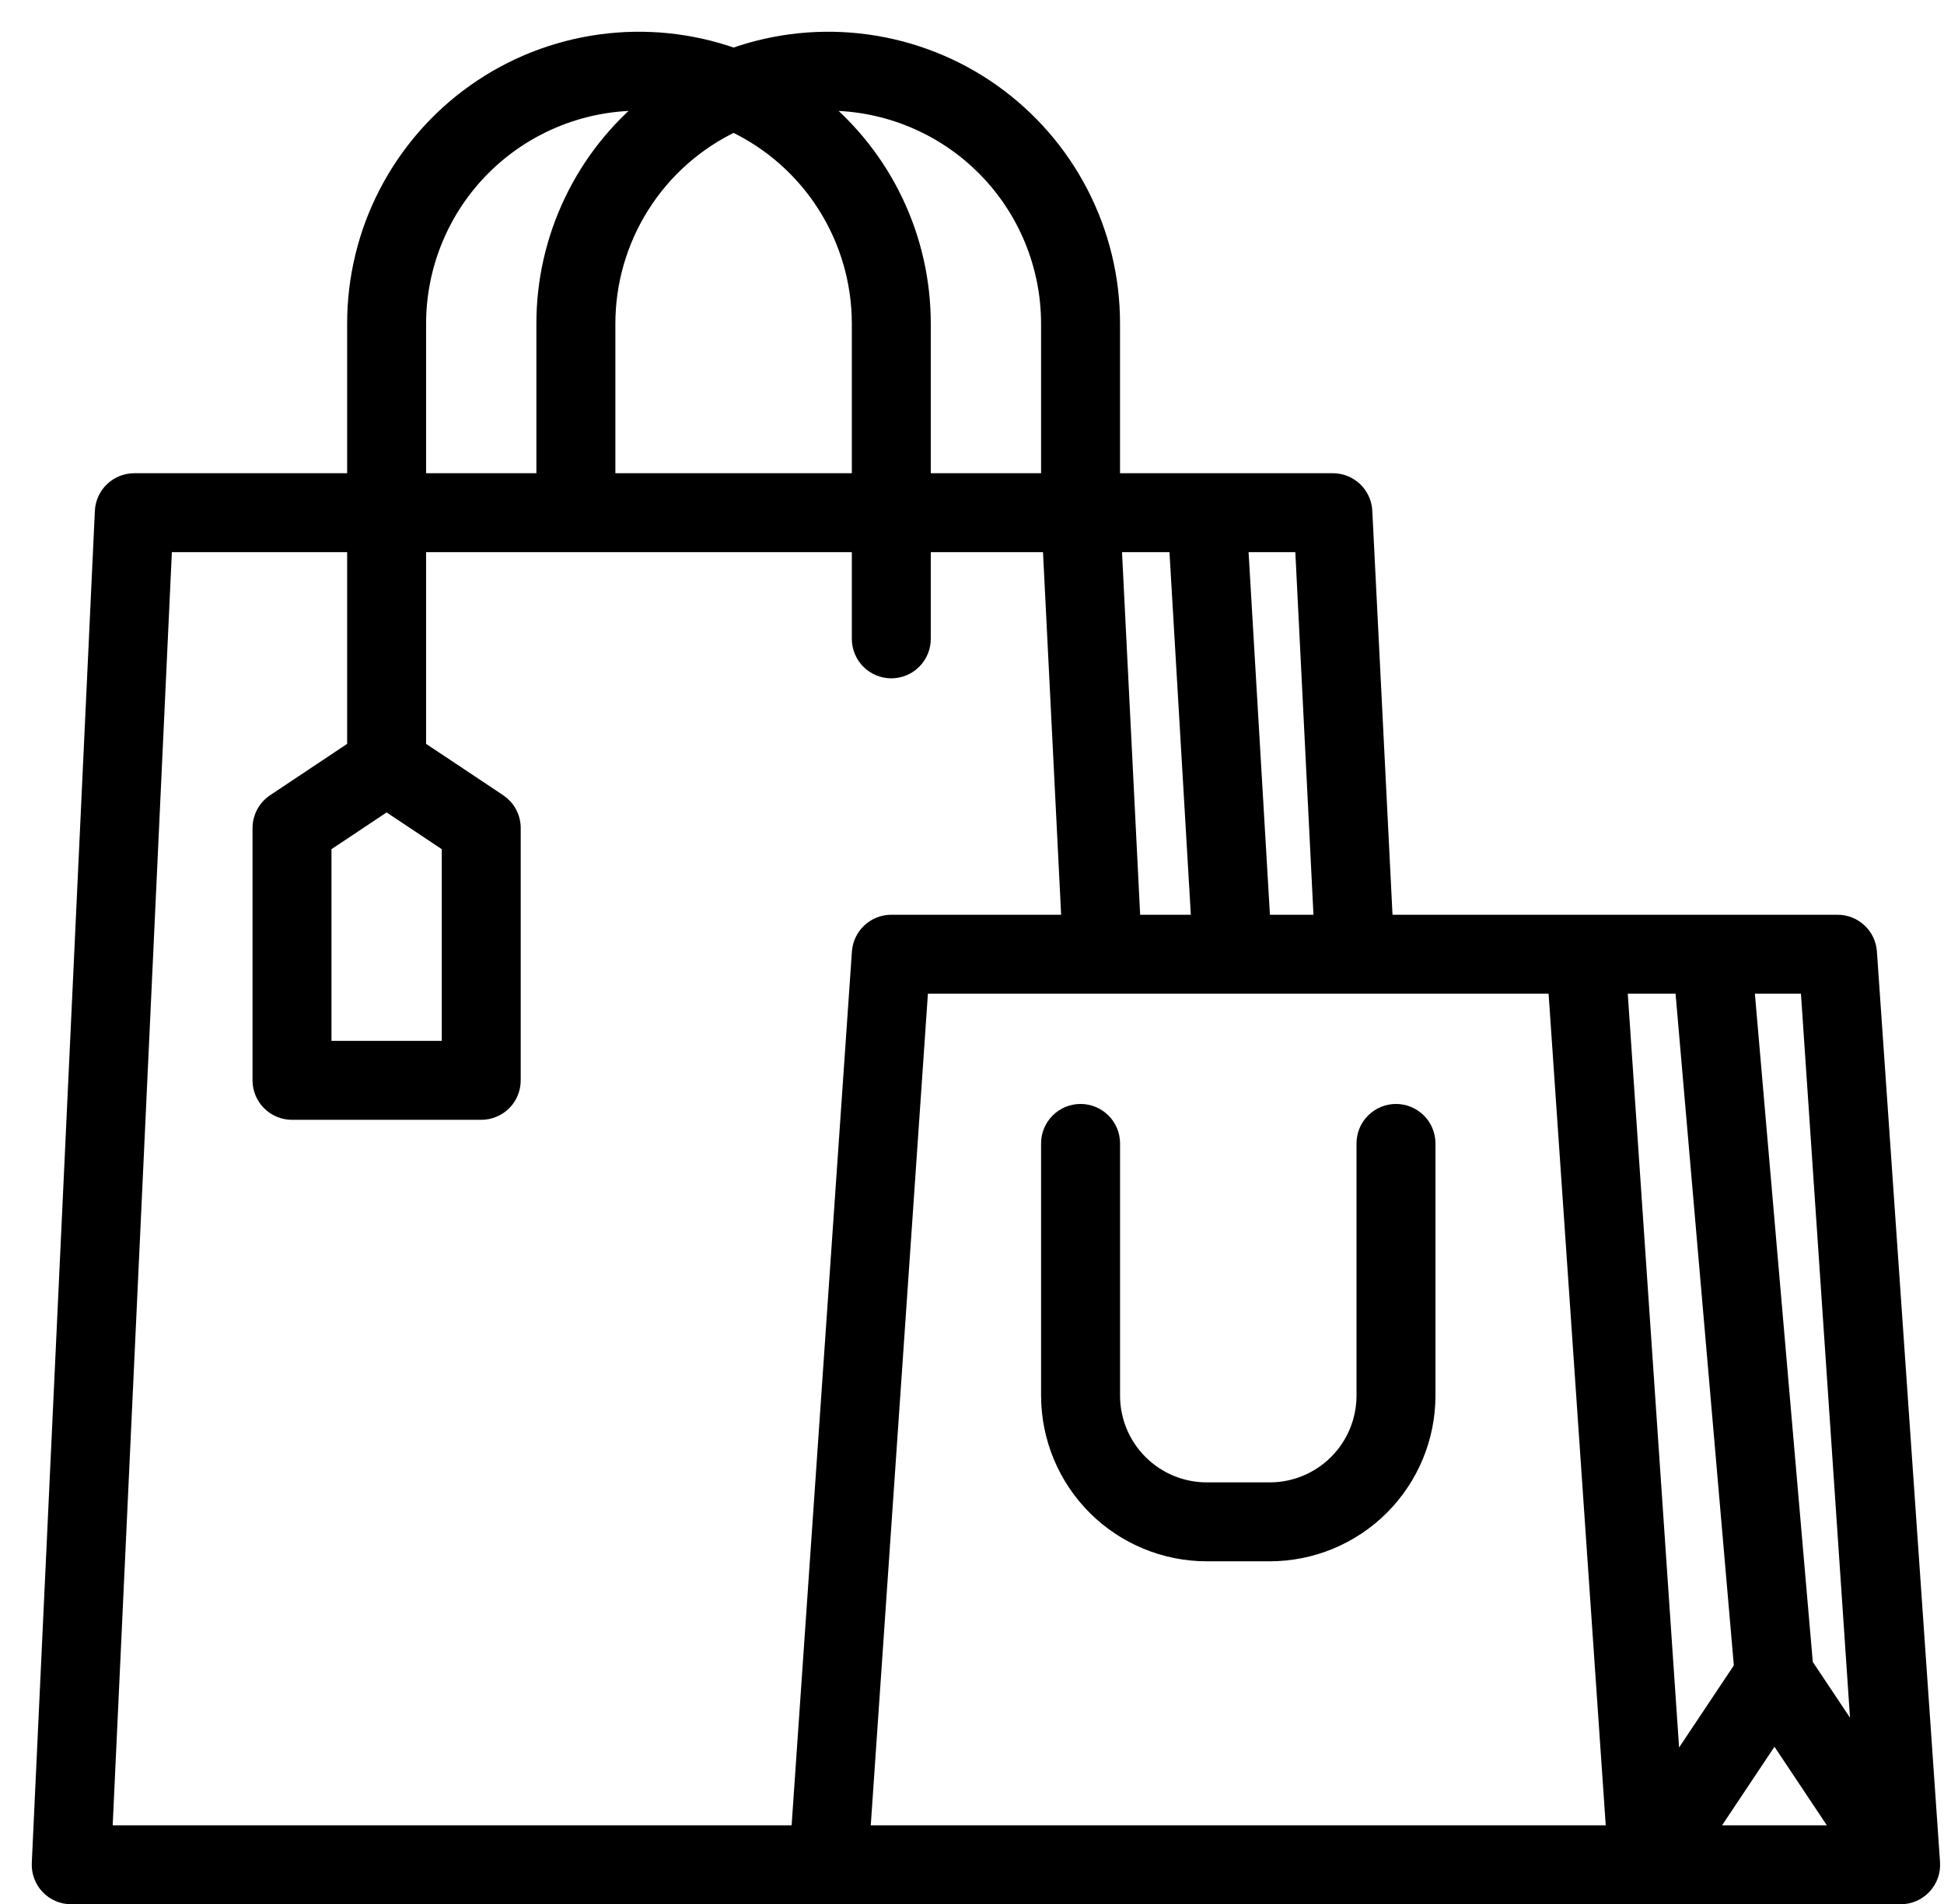
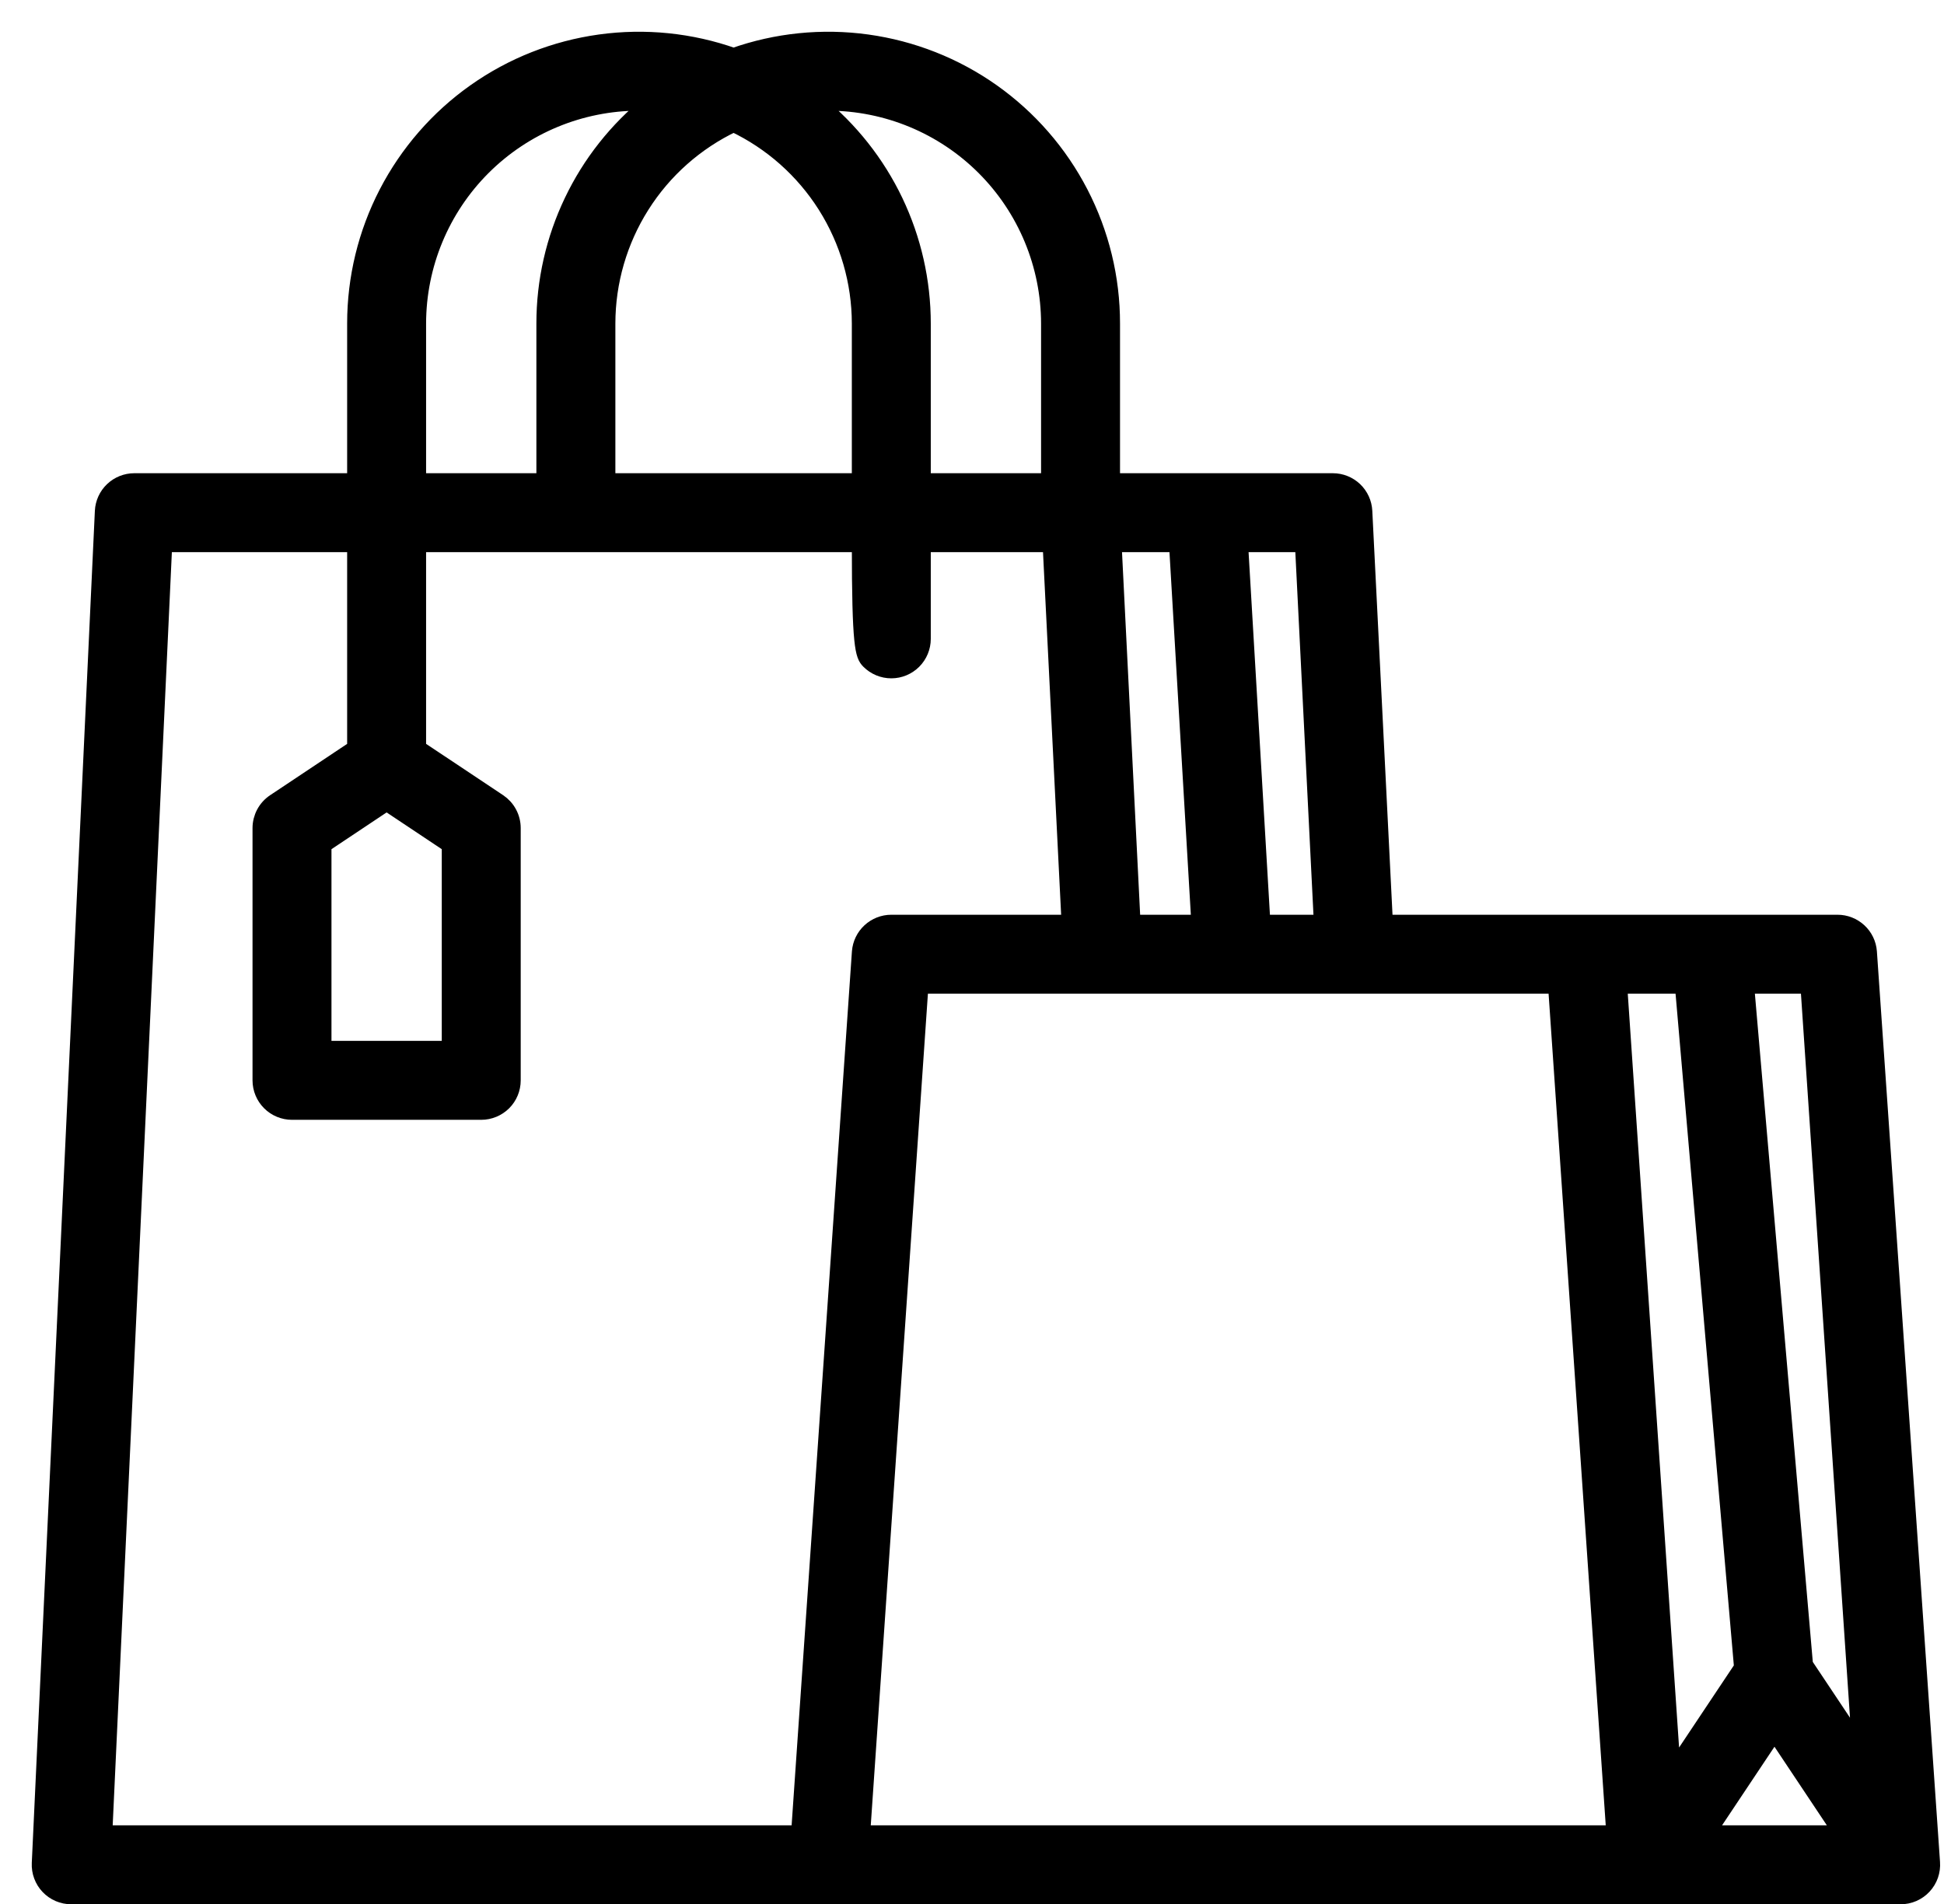
<svg xmlns="http://www.w3.org/2000/svg" width="49" height="48" viewBox="0 0 49 48" fill="none">
-   <path d="M47.109 23.995C47.094 23.795 47.004 23.609 46.857 23.473C46.71 23.337 46.517 23.261 46.317 23.261H34.909L34.39 12.886C34.38 12.682 34.292 12.49 34.144 12.349C33.996 12.209 33.8 12.13 33.596 12.13H28.031V8.155C28.032 7.01 27.757 5.882 27.231 4.866C26.705 3.849 25.942 2.973 25.008 2.312C24.073 1.651 22.993 1.225 21.859 1.068C20.725 0.911 19.57 1.028 18.491 1.41C17.412 1.028 16.256 0.911 15.122 1.068C13.988 1.225 12.909 1.651 11.974 2.312C11.039 2.973 10.277 3.849 9.75 4.866C9.224 5.882 8.95 7.01 8.95 8.155V12.13H3.385C3.181 12.13 2.985 12.209 2.837 12.349C2.689 12.49 2.601 12.682 2.591 12.886L1.001 46.973C0.996 47.08 1.012 47.188 1.05 47.289C1.087 47.39 1.145 47.482 1.219 47.56C1.293 47.638 1.383 47.701 1.482 47.743C1.581 47.785 1.687 47.807 1.795 47.807H47.907C48.016 47.807 48.125 47.785 48.225 47.741C48.325 47.697 48.416 47.633 48.49 47.553C48.565 47.472 48.622 47.377 48.658 47.274C48.694 47.17 48.708 47.061 48.7 46.951L47.109 23.995ZM44.727 43.675L46.421 46.217H43.032L44.727 43.675ZM46.881 44.04L45.498 41.966L44.015 24.851H45.581L46.881 44.04ZM42.417 24.851L43.908 42.038L42.163 44.655L40.815 24.851H42.417ZM33.317 23.261H31.821L31.259 13.72H32.84L33.317 23.261ZM29.666 13.72L30.228 23.261H28.548L28.071 13.72H29.666ZM20.876 2.59C22.351 2.592 23.766 3.179 24.809 4.222C25.852 5.265 26.439 6.68 26.441 8.155V12.13H23.261V8.155C23.261 7.089 23.022 6.037 22.563 5.075C22.103 4.113 21.434 3.267 20.605 2.597C20.695 2.592 20.785 2.59 20.876 2.59ZM18.491 3.128C19.442 3.58 20.245 4.292 20.808 5.182C21.37 6.072 21.67 7.103 21.671 8.155V12.13H15.311V8.155C15.312 7.103 15.611 6.072 16.174 5.182C16.736 4.292 17.54 3.58 18.491 3.128ZM10.54 8.155C10.542 6.68 11.129 5.265 12.172 4.222C13.216 3.179 14.63 2.592 16.106 2.59C16.197 2.59 16.287 2.593 16.377 2.597C15.547 3.267 14.878 4.113 14.419 5.075C13.959 6.037 13.72 7.089 13.72 8.155V12.13H10.54V8.155ZM20.14 46.217H2.631L4.141 13.72H8.95V18.86L6.919 20.214C6.81 20.287 6.721 20.385 6.659 20.501C6.598 20.616 6.565 20.745 6.565 20.876V27.236C6.565 27.447 6.649 27.649 6.798 27.798C6.947 27.947 7.149 28.031 7.36 28.031H12.13C12.341 28.031 12.543 27.947 12.693 27.798C12.842 27.649 12.925 27.447 12.925 27.236V20.876C12.925 20.745 12.893 20.616 12.831 20.501C12.77 20.385 12.68 20.287 12.572 20.214L10.54 18.86V13.72H21.671V16.106C21.671 16.317 21.755 16.519 21.904 16.668C22.053 16.817 22.255 16.901 22.466 16.901C22.677 16.901 22.879 16.817 23.028 16.668C23.177 16.519 23.261 16.317 23.261 16.106V13.72H26.48L26.957 23.261H22.466C22.265 23.261 22.073 23.337 21.926 23.473C21.779 23.609 21.689 23.795 21.673 23.995L20.14 46.217ZM9.745 20.241L11.335 21.301V26.441H8.155V21.301L9.745 20.241ZM23.202 24.851H39.22L40.688 46.217H21.734L23.202 24.851Z" fill="black" stroke="black" stroke-width="0.4" />
-   <path d="M35.187 28.031C34.976 28.031 34.774 28.115 34.625 28.264C34.475 28.413 34.392 28.615 34.392 28.826V35.186C34.391 35.819 34.139 36.425 33.692 36.872C33.245 37.319 32.639 37.571 32.007 37.571H30.417C29.784 37.571 29.178 37.319 28.731 36.872C28.284 36.425 28.032 35.819 28.032 35.186V28.826C28.032 28.615 27.948 28.413 27.799 28.264C27.649 28.115 27.447 28.031 27.236 28.031C27.026 28.031 26.823 28.115 26.674 28.264C26.525 28.413 26.441 28.615 26.441 28.826V35.186C26.443 36.24 26.862 37.251 27.607 37.996C28.352 38.741 29.363 39.16 30.417 39.161H32.007C33.06 39.16 34.071 38.741 34.816 37.996C35.561 37.251 35.981 36.24 35.982 35.186V28.826C35.982 28.615 35.898 28.413 35.749 28.264C35.6 28.115 35.398 28.031 35.187 28.031Z" fill="black" stroke="black" stroke-width="0.4" />
+   <path d="M47.109 23.995C47.094 23.795 47.004 23.609 46.857 23.473C46.71 23.337 46.517 23.261 46.317 23.261H34.909L34.39 12.886C34.38 12.682 34.292 12.49 34.144 12.349C33.996 12.209 33.8 12.13 33.596 12.13H28.031V8.155C28.032 7.01 27.757 5.882 27.231 4.866C26.705 3.849 25.942 2.973 25.008 2.312C24.073 1.651 22.993 1.225 21.859 1.068C20.725 0.911 19.57 1.028 18.491 1.41C17.412 1.028 16.256 0.911 15.122 1.068C13.988 1.225 12.909 1.651 11.974 2.312C11.039 2.973 10.277 3.849 9.75 4.866C9.224 5.882 8.95 7.01 8.95 8.155V12.13H3.385C3.181 12.13 2.985 12.209 2.837 12.349C2.689 12.49 2.601 12.682 2.591 12.886L1.001 46.973C0.996 47.08 1.012 47.188 1.05 47.289C1.087 47.39 1.145 47.482 1.219 47.56C1.293 47.638 1.383 47.701 1.482 47.743C1.581 47.785 1.687 47.807 1.795 47.807H47.907C48.016 47.807 48.125 47.785 48.225 47.741C48.325 47.697 48.416 47.633 48.49 47.553C48.565 47.472 48.622 47.377 48.658 47.274C48.694 47.17 48.708 47.061 48.7 46.951L47.109 23.995ZM44.727 43.675L46.421 46.217H43.032L44.727 43.675ZM46.881 44.04L45.498 41.966L44.015 24.851H45.581L46.881 44.04ZM42.417 24.851L43.908 42.038L42.163 44.655L40.815 24.851H42.417ZM33.317 23.261H31.821L31.259 13.72H32.84L33.317 23.261ZM29.666 13.72L30.228 23.261H28.548L28.071 13.72H29.666ZM20.876 2.59C22.351 2.592 23.766 3.179 24.809 4.222C25.852 5.265 26.439 6.68 26.441 8.155V12.13H23.261V8.155C23.261 7.089 23.022 6.037 22.563 5.075C22.103 4.113 21.434 3.267 20.605 2.597C20.695 2.592 20.785 2.59 20.876 2.59ZM18.491 3.128C19.442 3.58 20.245 4.292 20.808 5.182C21.37 6.072 21.67 7.103 21.671 8.155V12.13H15.311V8.155C15.312 7.103 15.611 6.072 16.174 5.182C16.736 4.292 17.54 3.58 18.491 3.128ZM10.54 8.155C10.542 6.68 11.129 5.265 12.172 4.222C13.216 3.179 14.63 2.592 16.106 2.59C16.197 2.59 16.287 2.593 16.377 2.597C15.547 3.267 14.878 4.113 14.419 5.075C13.959 6.037 13.72 7.089 13.72 8.155V12.13H10.54V8.155ZM20.14 46.217H2.631L4.141 13.72H8.95V18.86L6.919 20.214C6.81 20.287 6.721 20.385 6.659 20.501C6.598 20.616 6.565 20.745 6.565 20.876V27.236C6.565 27.447 6.649 27.649 6.798 27.798C6.947 27.947 7.149 28.031 7.36 28.031H12.13C12.341 28.031 12.543 27.947 12.693 27.798C12.842 27.649 12.925 27.447 12.925 27.236V20.876C12.925 20.745 12.893 20.616 12.831 20.501C12.77 20.385 12.68 20.287 12.572 20.214L10.54 18.86V13.72H21.671C21.671 16.317 21.755 16.519 21.904 16.668C22.053 16.817 22.255 16.901 22.466 16.901C22.677 16.901 22.879 16.817 23.028 16.668C23.177 16.519 23.261 16.317 23.261 16.106V13.72H26.48L26.957 23.261H22.466C22.265 23.261 22.073 23.337 21.926 23.473C21.779 23.609 21.689 23.795 21.673 23.995L20.14 46.217ZM9.745 20.241L11.335 21.301V26.441H8.155V21.301L9.745 20.241ZM23.202 24.851H39.22L40.688 46.217H21.734L23.202 24.851Z" fill="black" stroke="black" stroke-width="0.4" />
</svg>